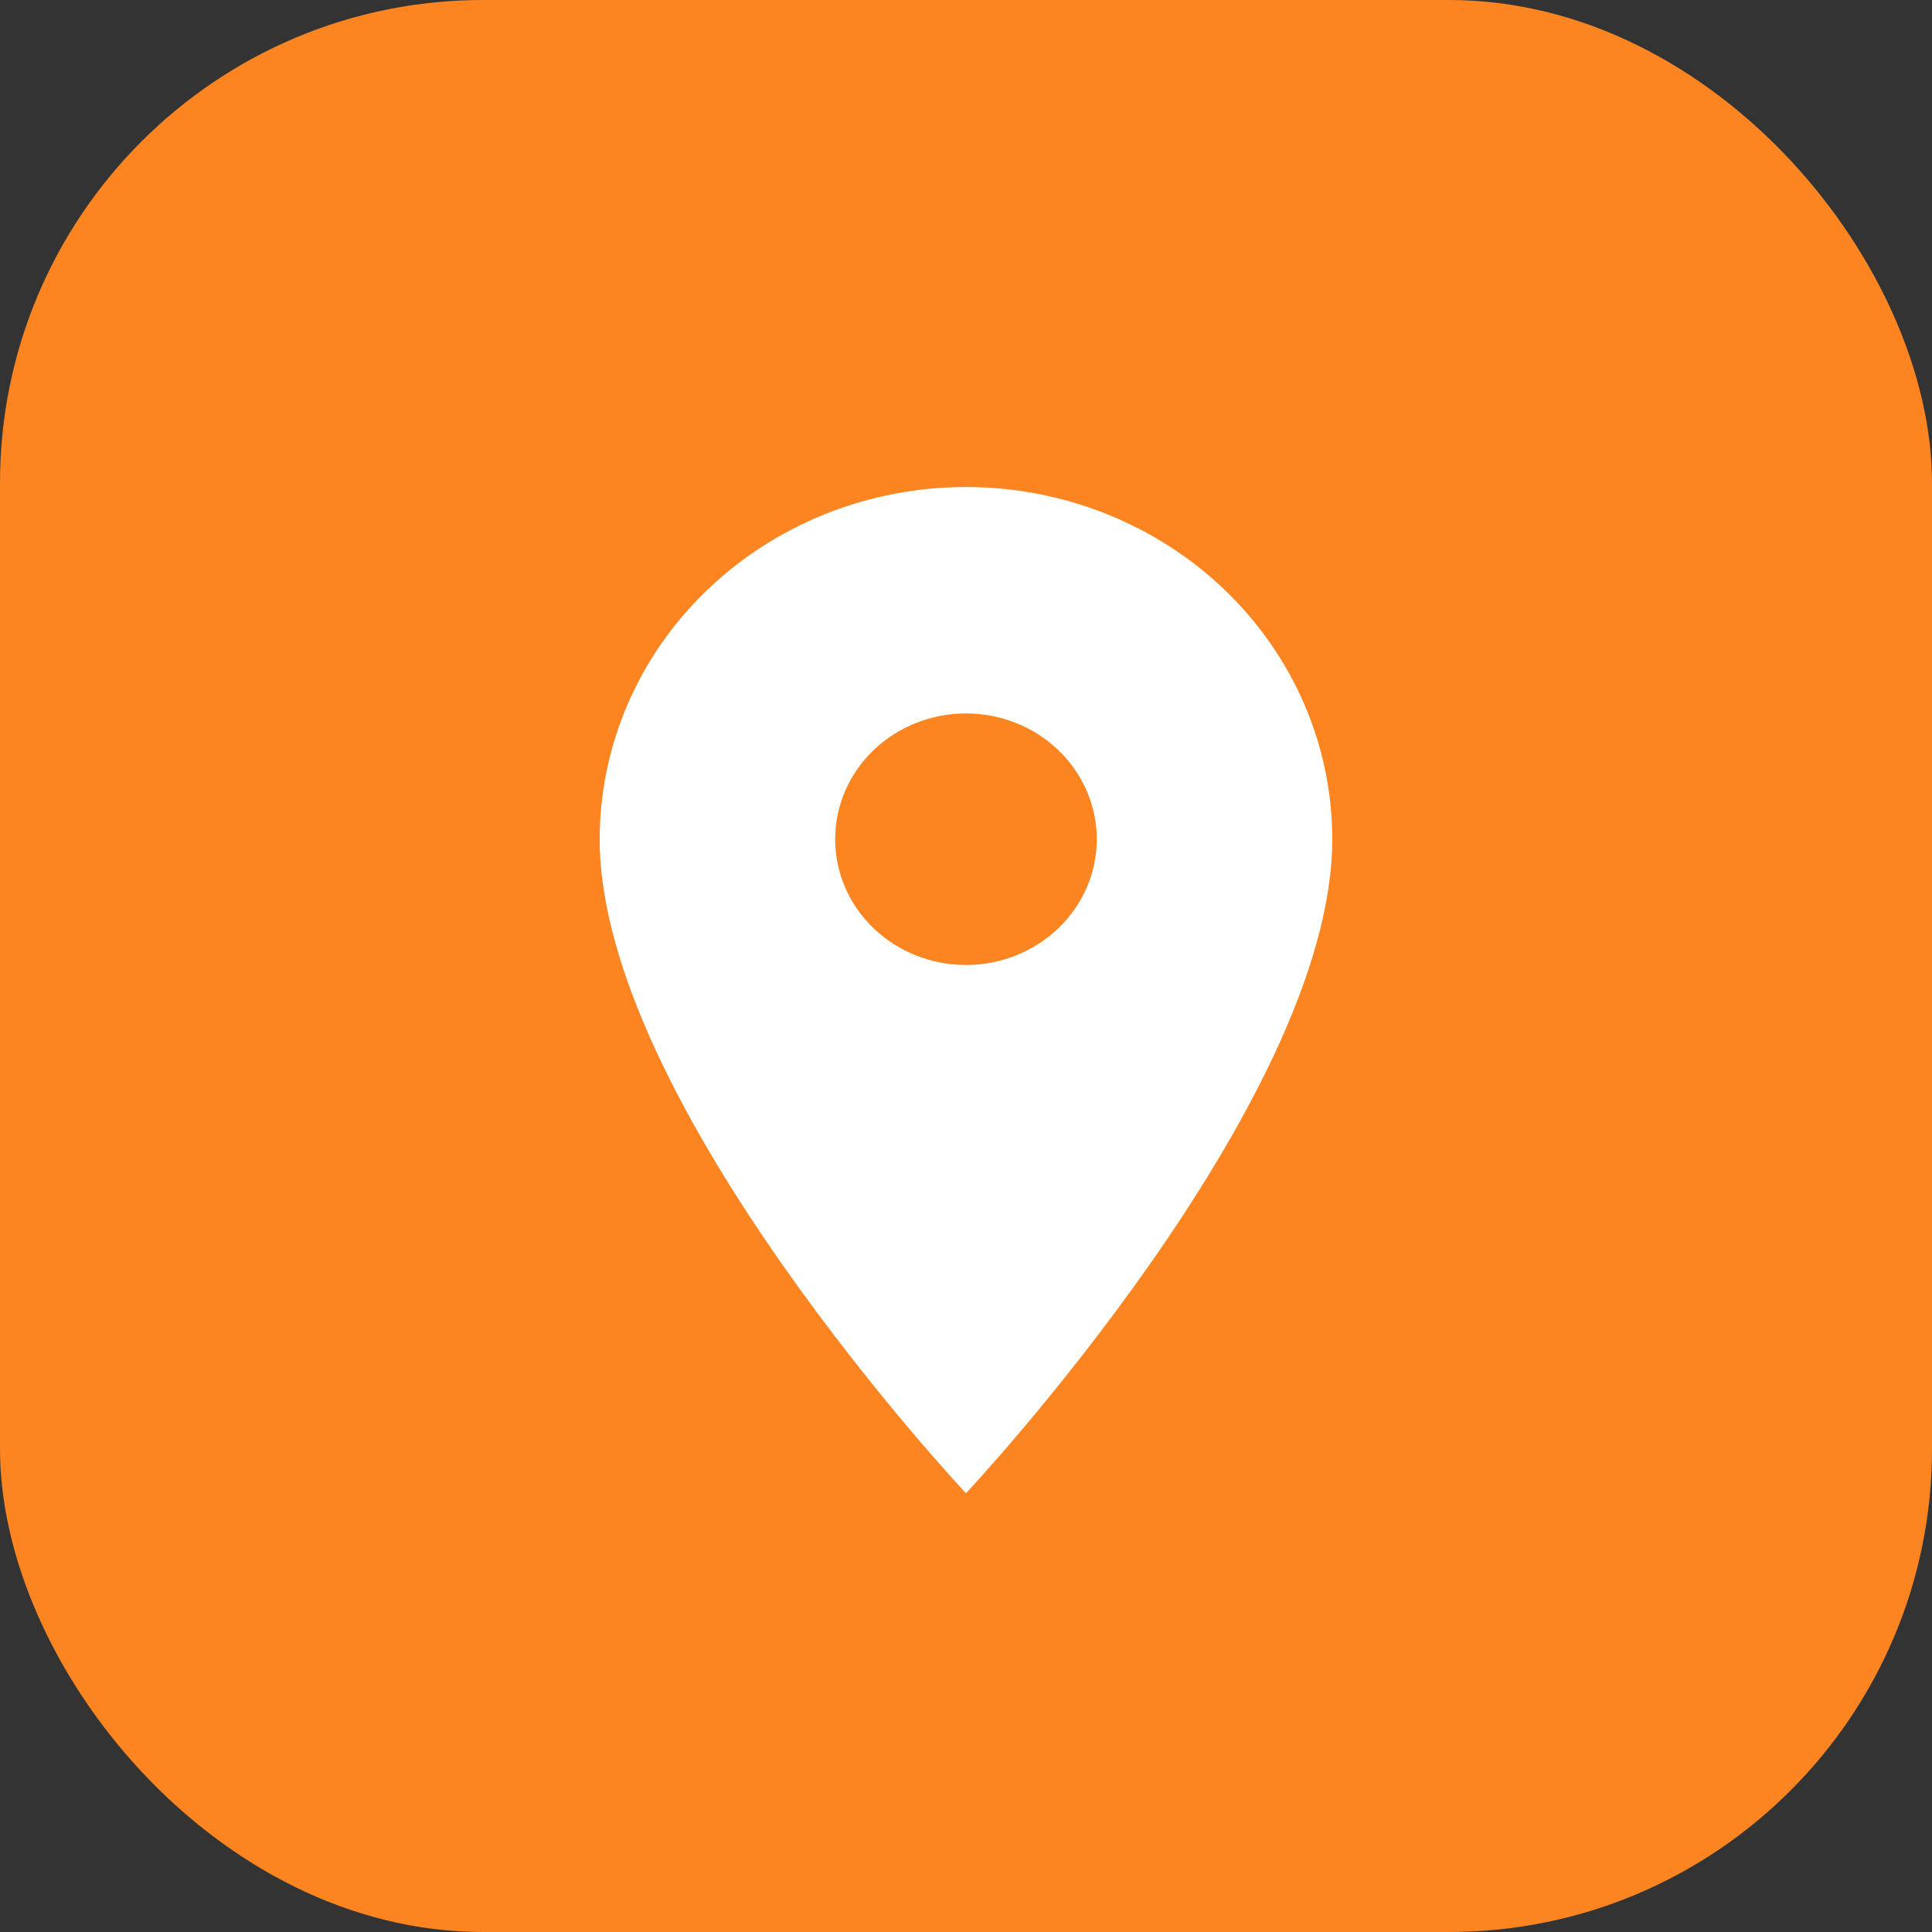
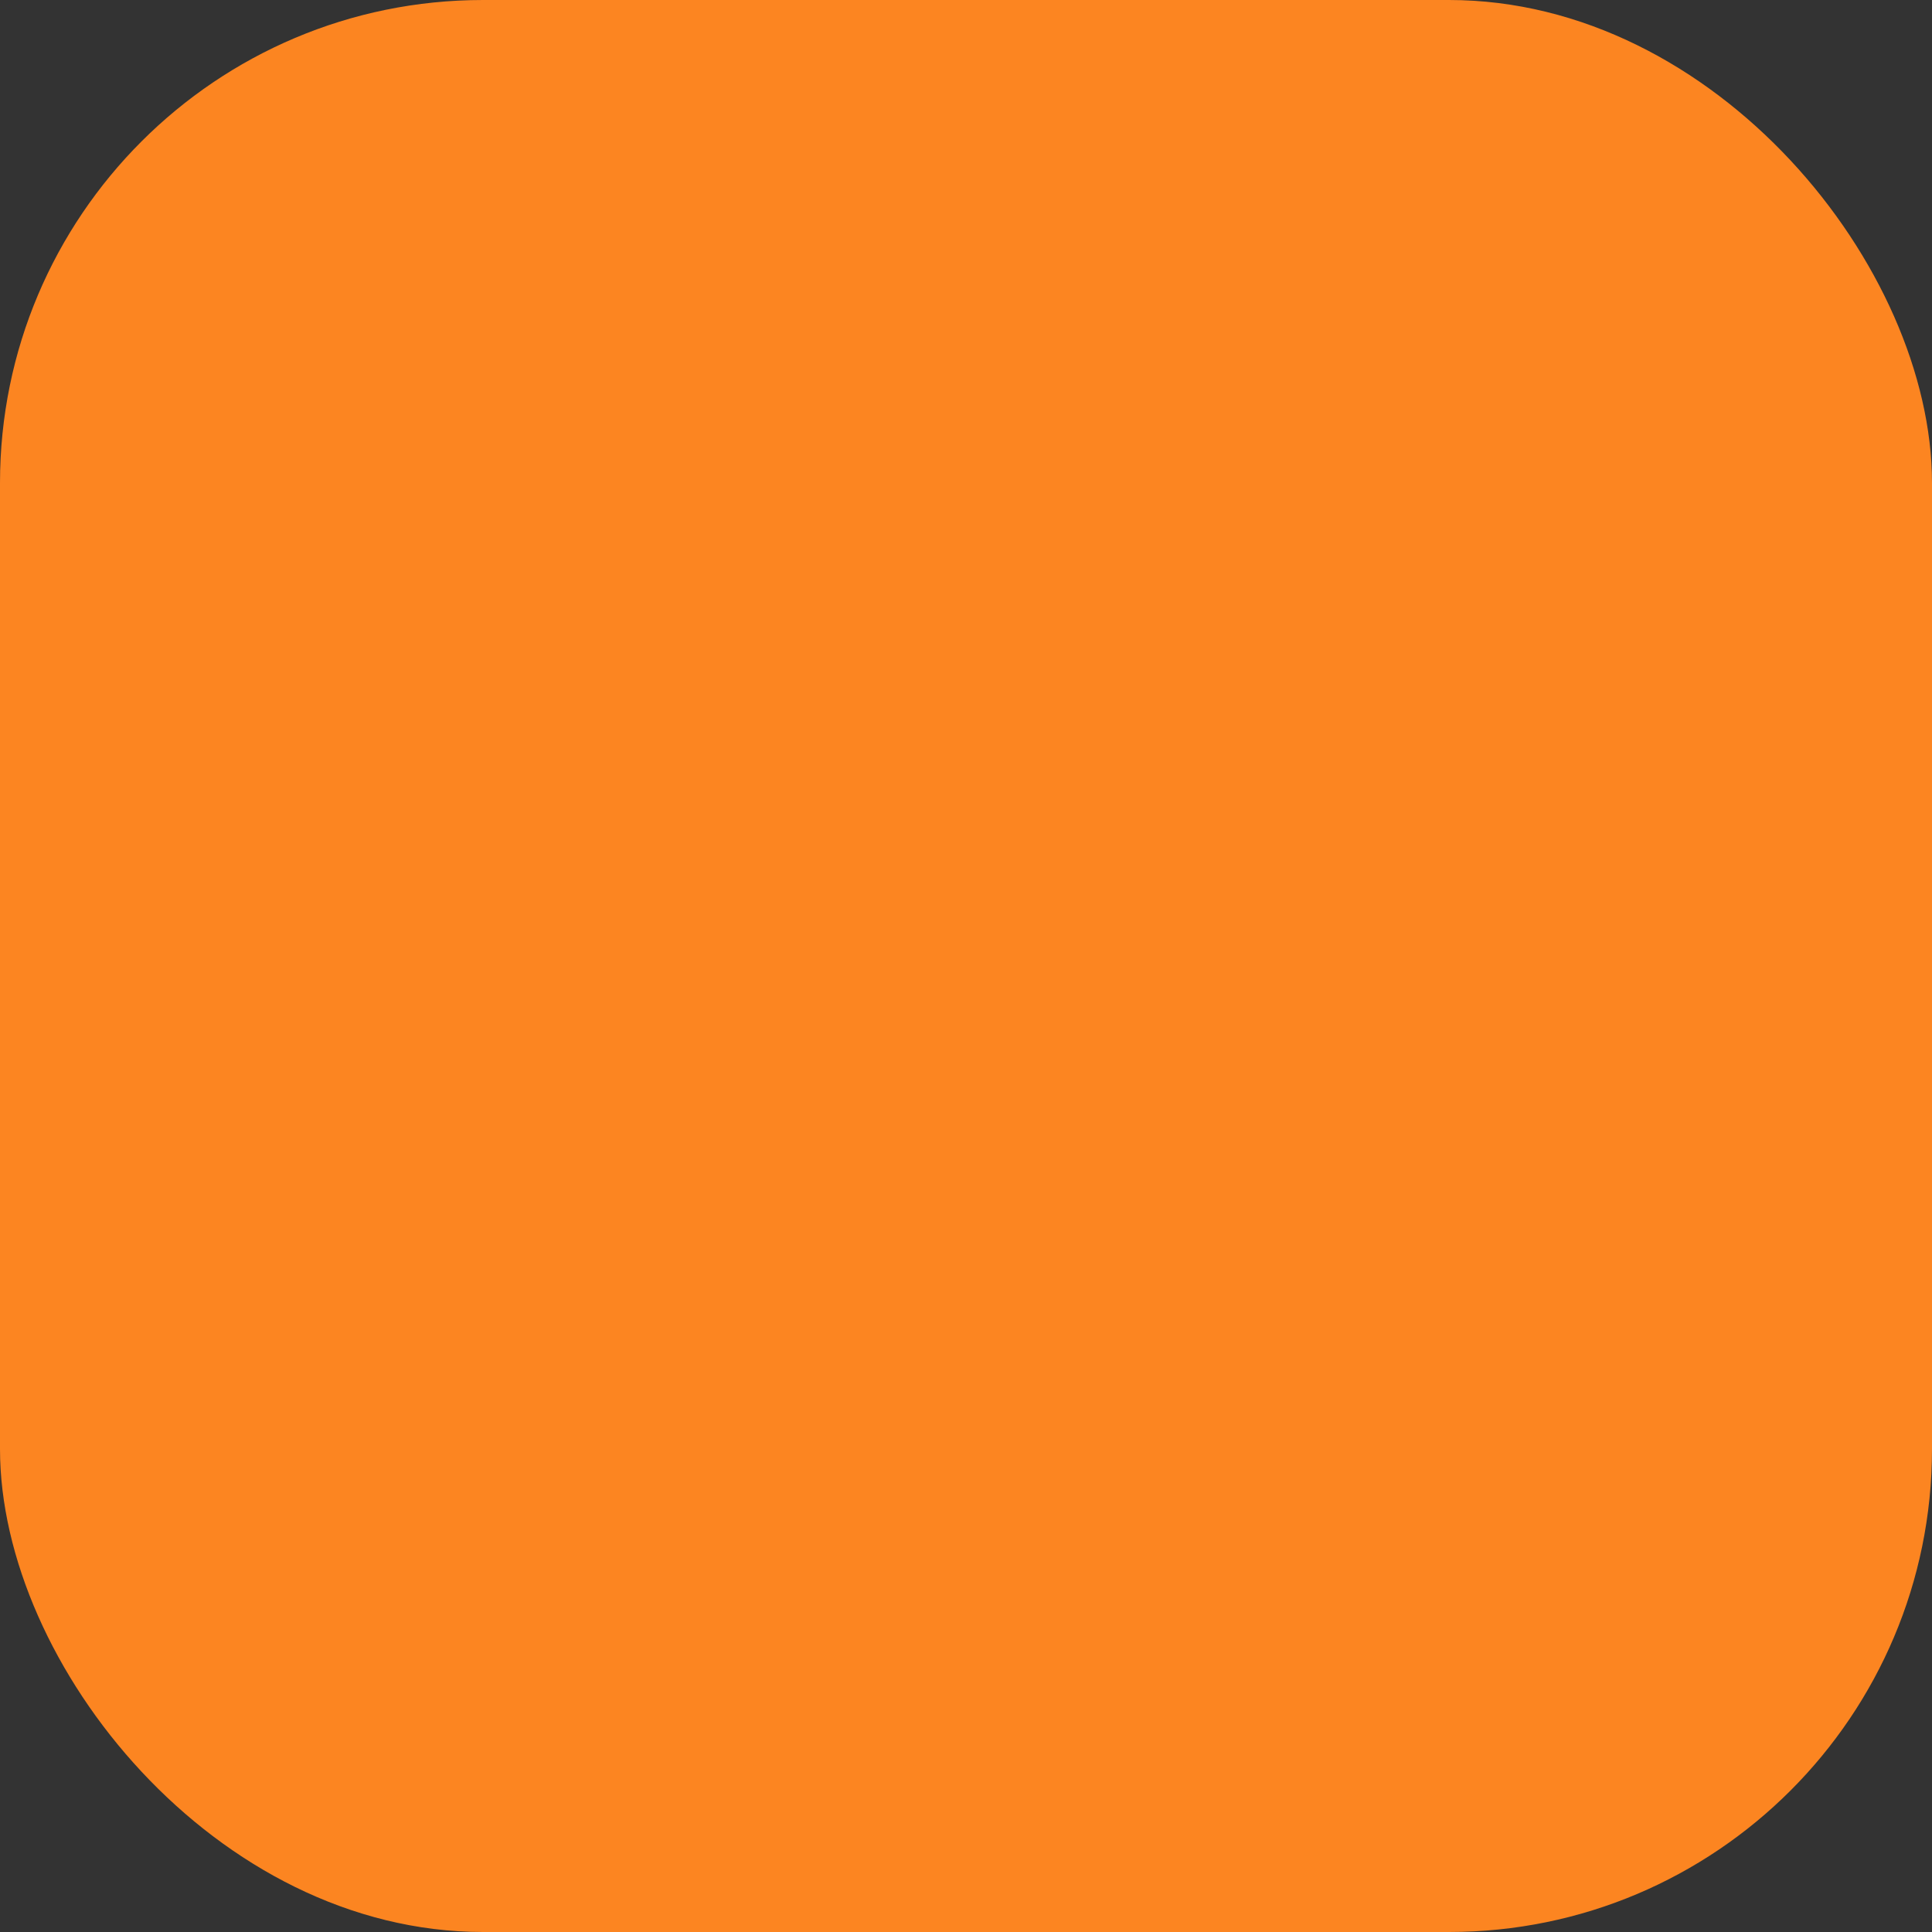
<svg xmlns="http://www.w3.org/2000/svg" width="40" height="40" viewBox="0 0 40 40" fill="none">
  <rect x="0" y="0" width="40" height="40" fill="#333333" stroke="none" />
  <rect width="40" height="40" rx="10" fill="#FC8521" />
-   <path d="M19.999 19.979C19.281 19.979 18.592 19.704 18.084 19.216C17.576 18.728 17.291 18.065 17.291 17.375C17.291 16.684 17.576 16.022 18.084 15.533C18.592 15.045 19.281 14.771 19.999 14.771C20.718 14.771 21.407 15.045 21.914 15.533C22.422 16.022 22.708 16.684 22.708 17.375C22.708 17.717 22.638 18.055 22.502 18.371C22.365 18.687 22.166 18.974 21.914 19.216C21.663 19.458 21.364 19.65 21.036 19.781C20.707 19.912 20.355 19.979 19.999 19.979ZM19.999 10.083C17.988 10.083 16.059 10.851 14.637 12.219C13.215 13.586 12.416 15.441 12.416 17.375C12.416 22.843 19.999 30.916 19.999 30.916C19.999 30.916 27.583 22.843 27.583 17.375C27.583 15.441 26.784 13.586 25.362 12.219C23.939 10.851 22.011 10.083 19.999 10.083Z" fill="white" />
</svg>